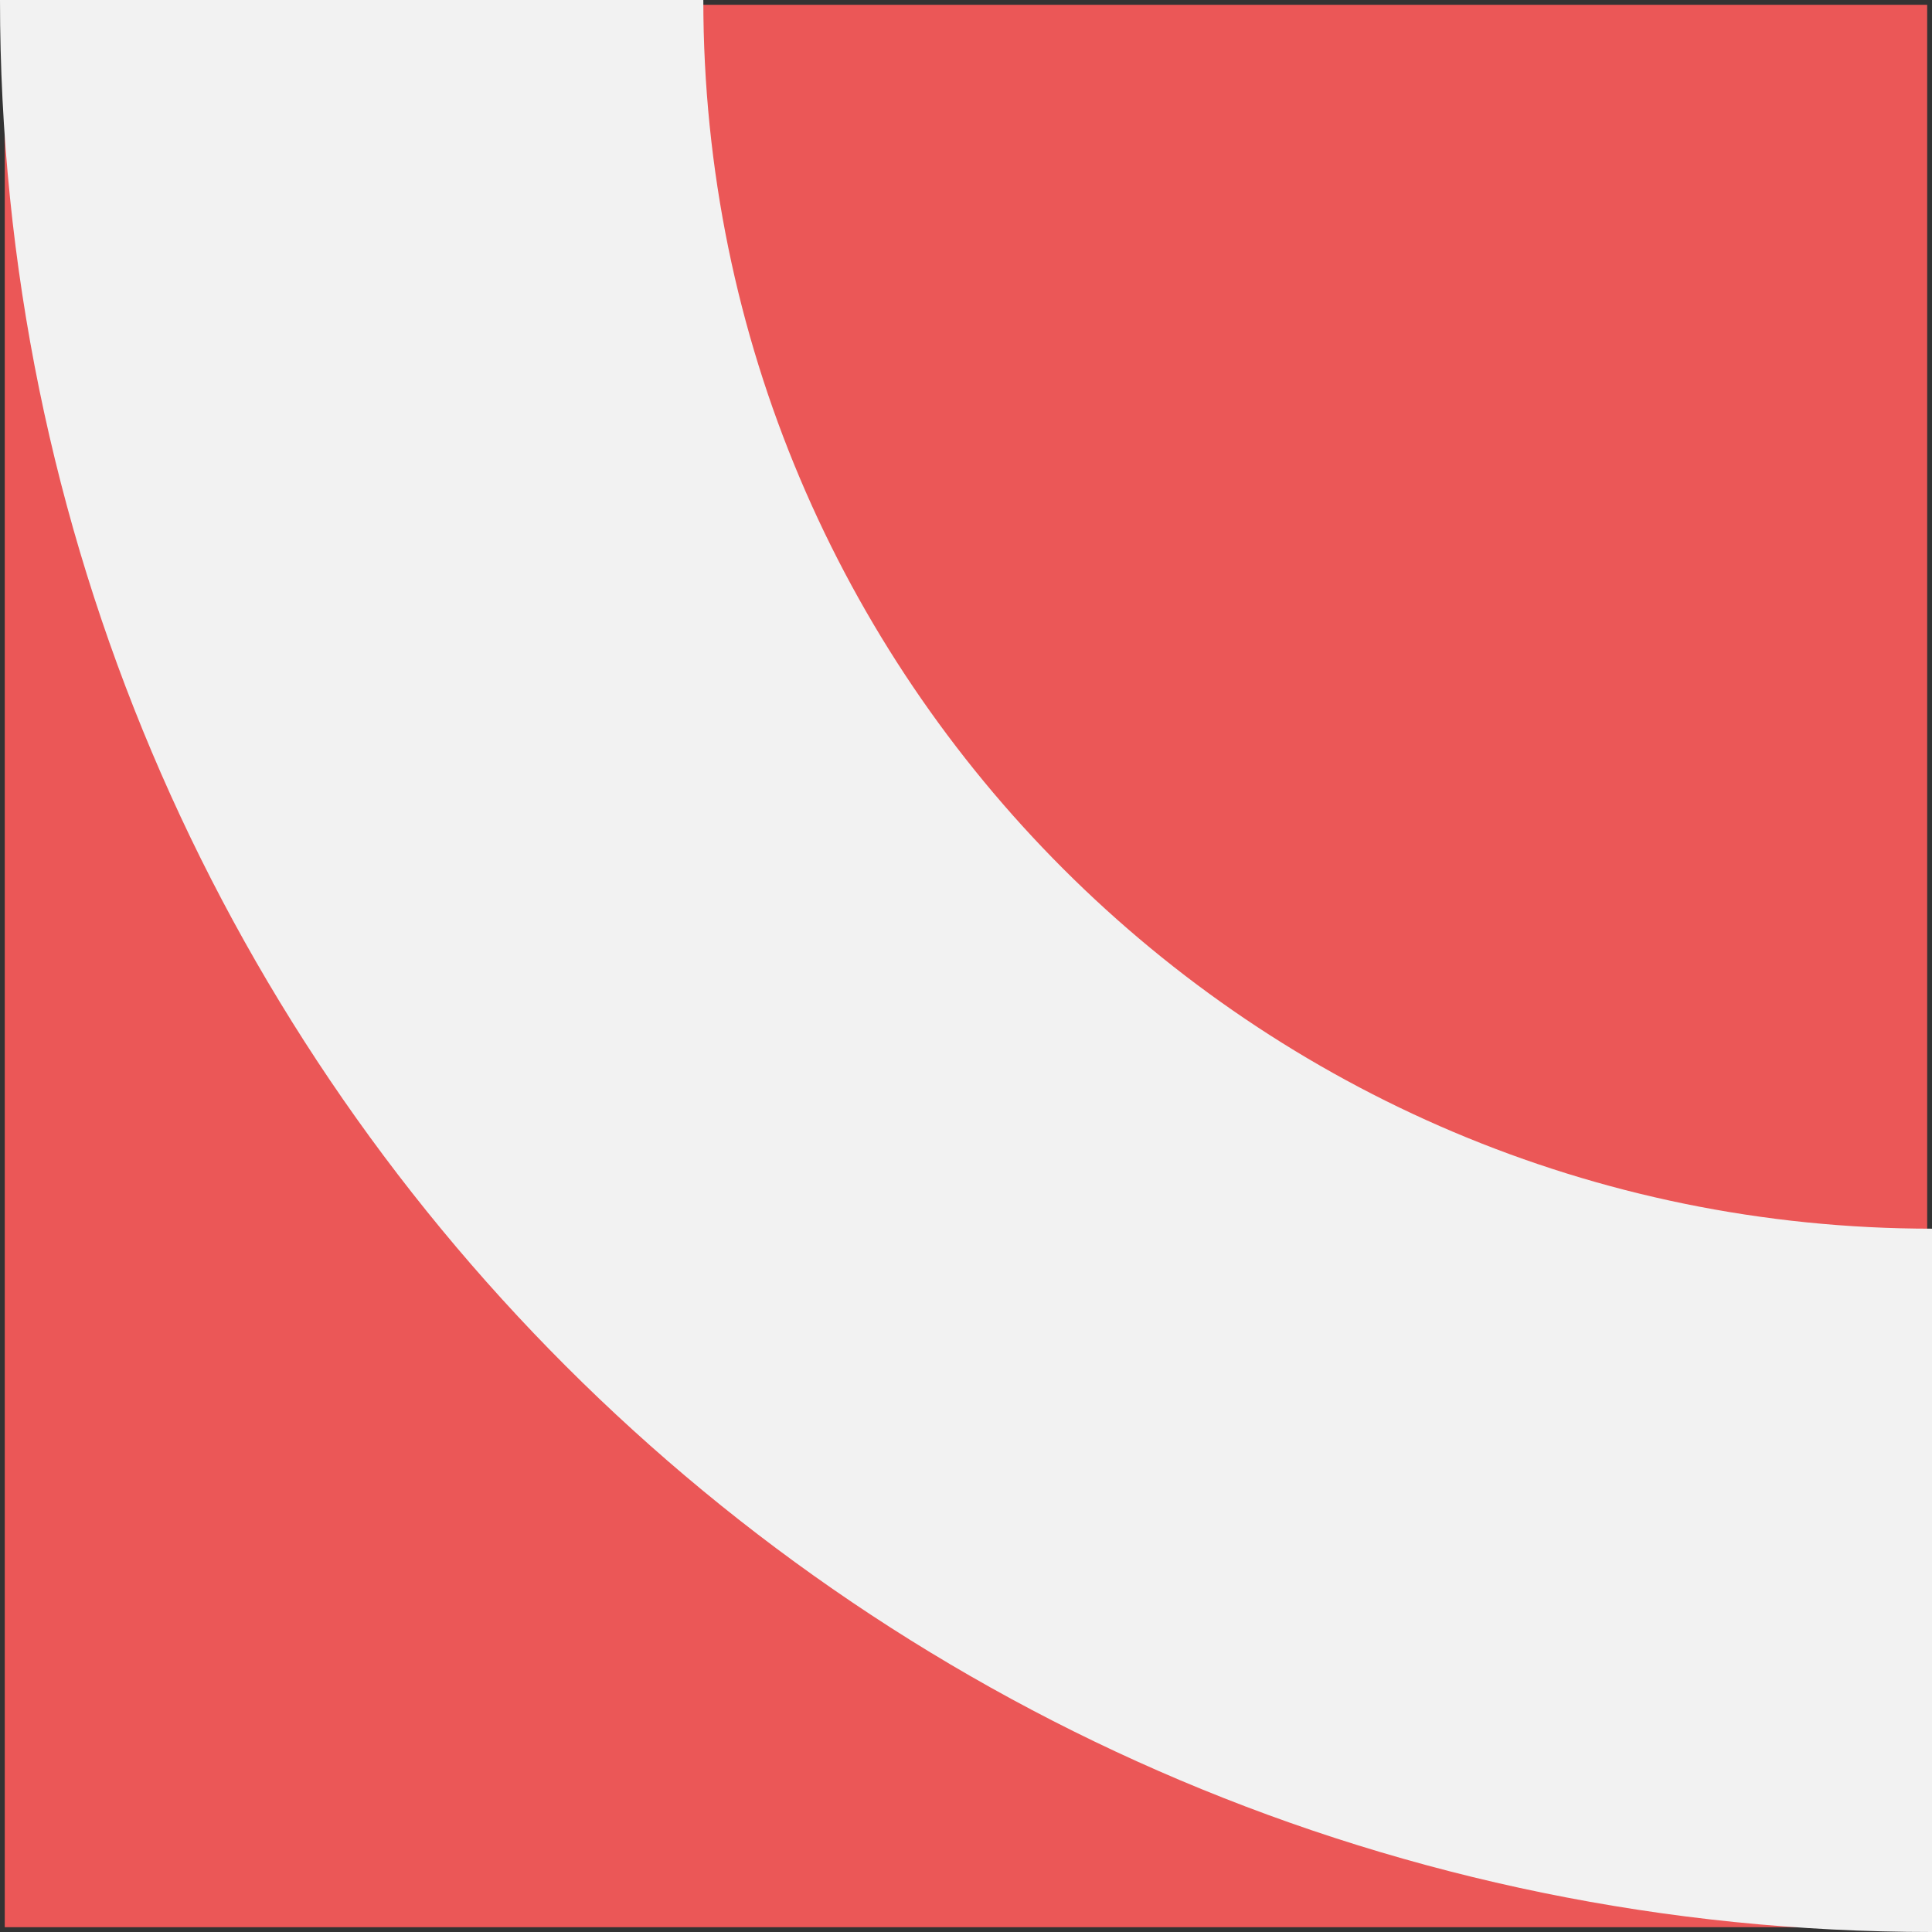
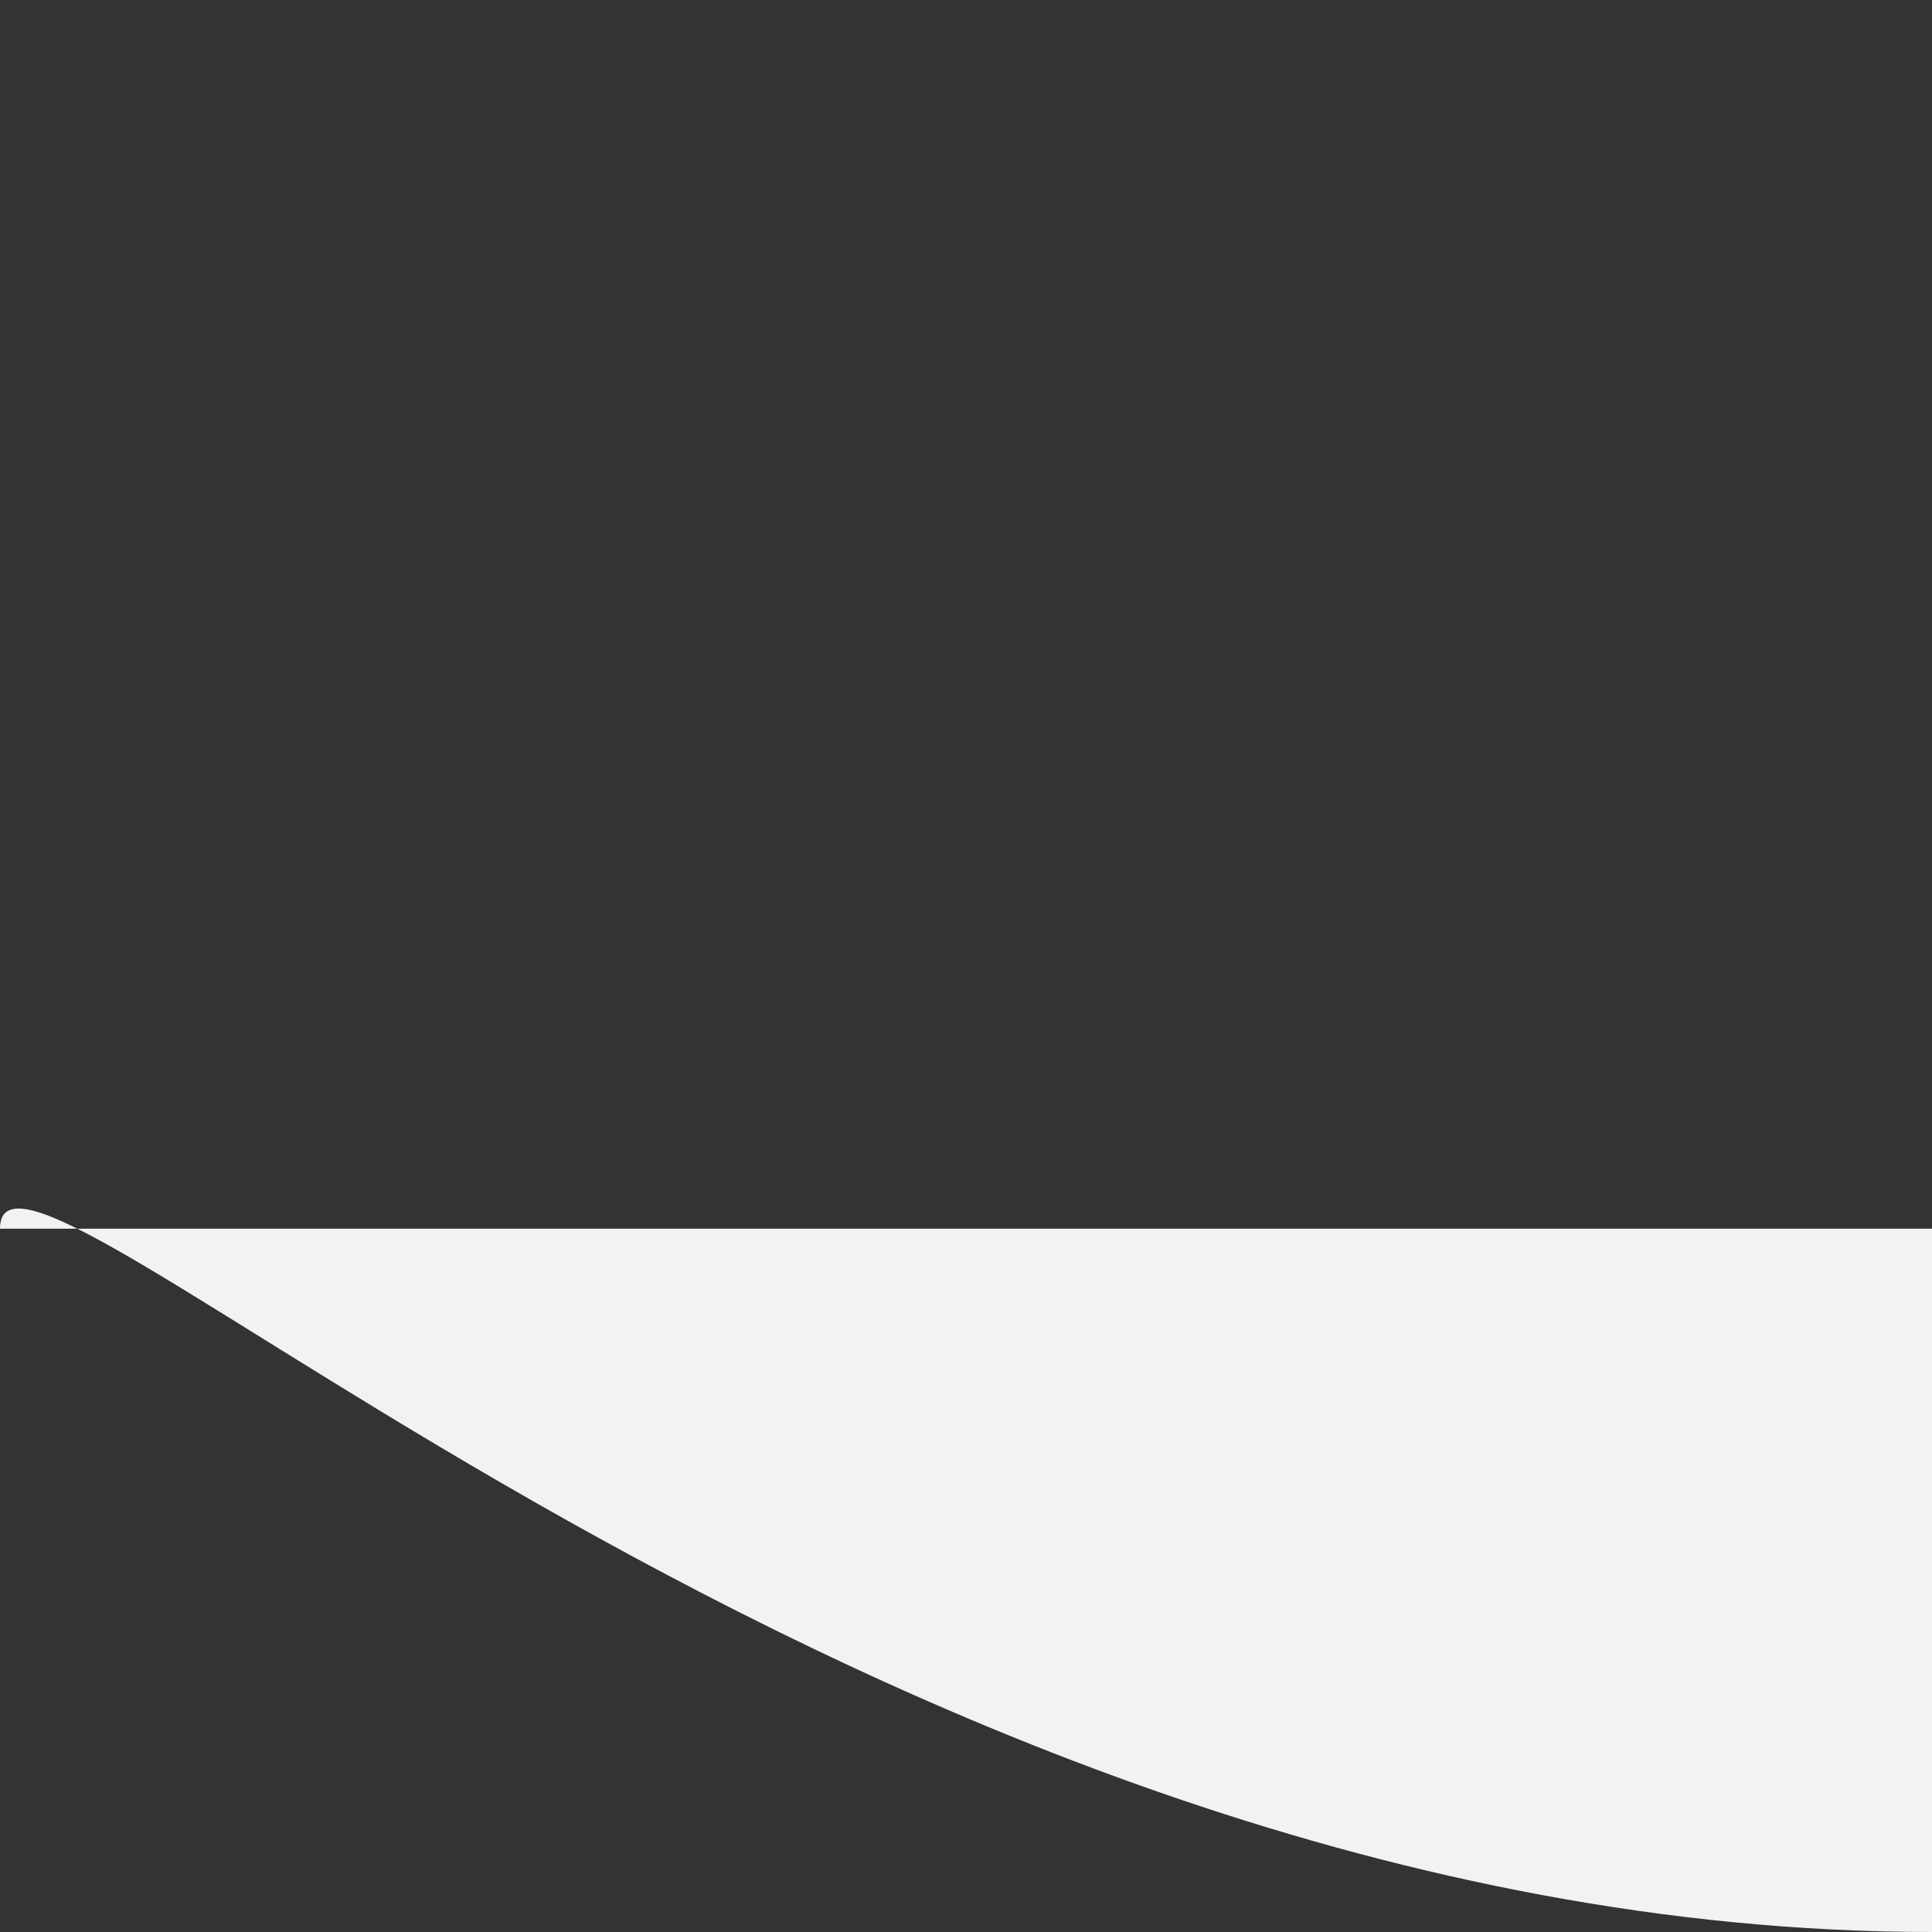
<svg xmlns="http://www.w3.org/2000/svg" width="56" height="56" viewBox="0 0 56 56" fill="none">
  <rect x="0" y="0" width="56" height="56" fill="#333333" stroke="none" />
-   <path d="M55.86 0.139H0.138V55.861H55.86V0.139Z" fill="#EB5757" />
-   <path d="M56 56V35.614C36.332 35.614 20.386 19.668 20.386 0H0C0 30.928 25.072 56 56 56Z" fill="#F2F2F2" />
+   <path d="M56 56V35.614H0C0 30.928 25.072 56 56 56Z" fill="#F2F2F2" />
</svg>